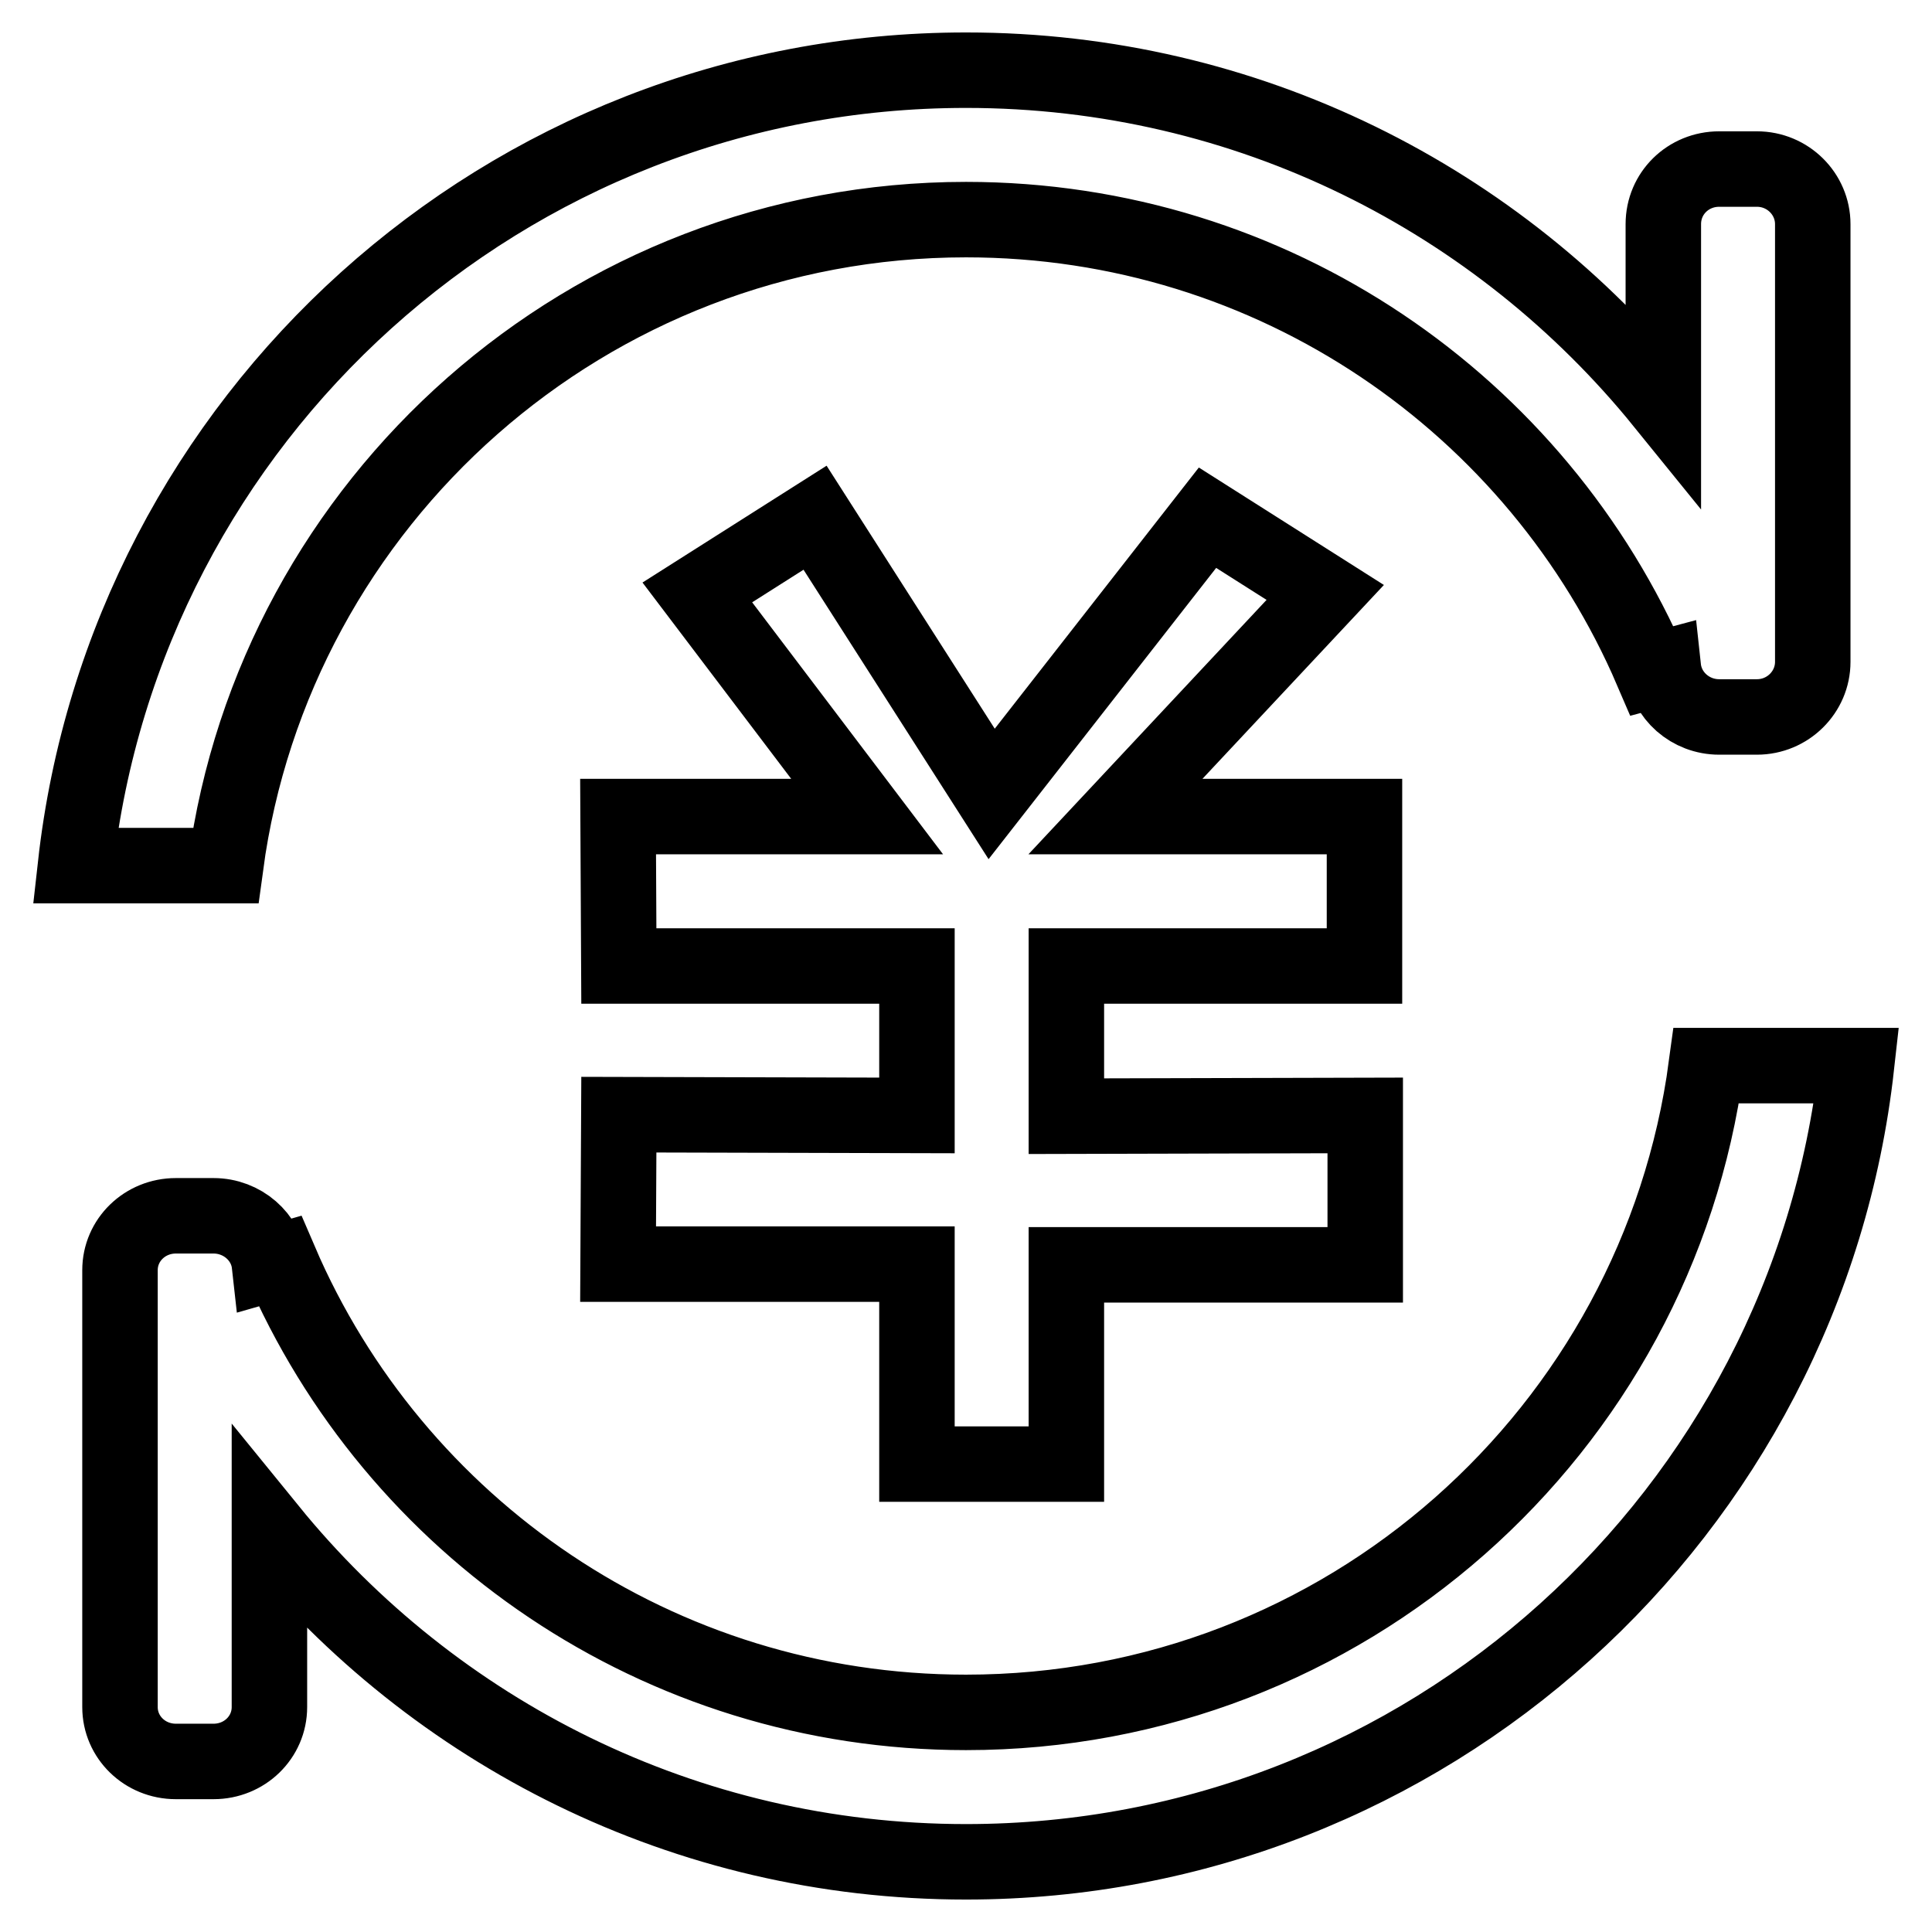
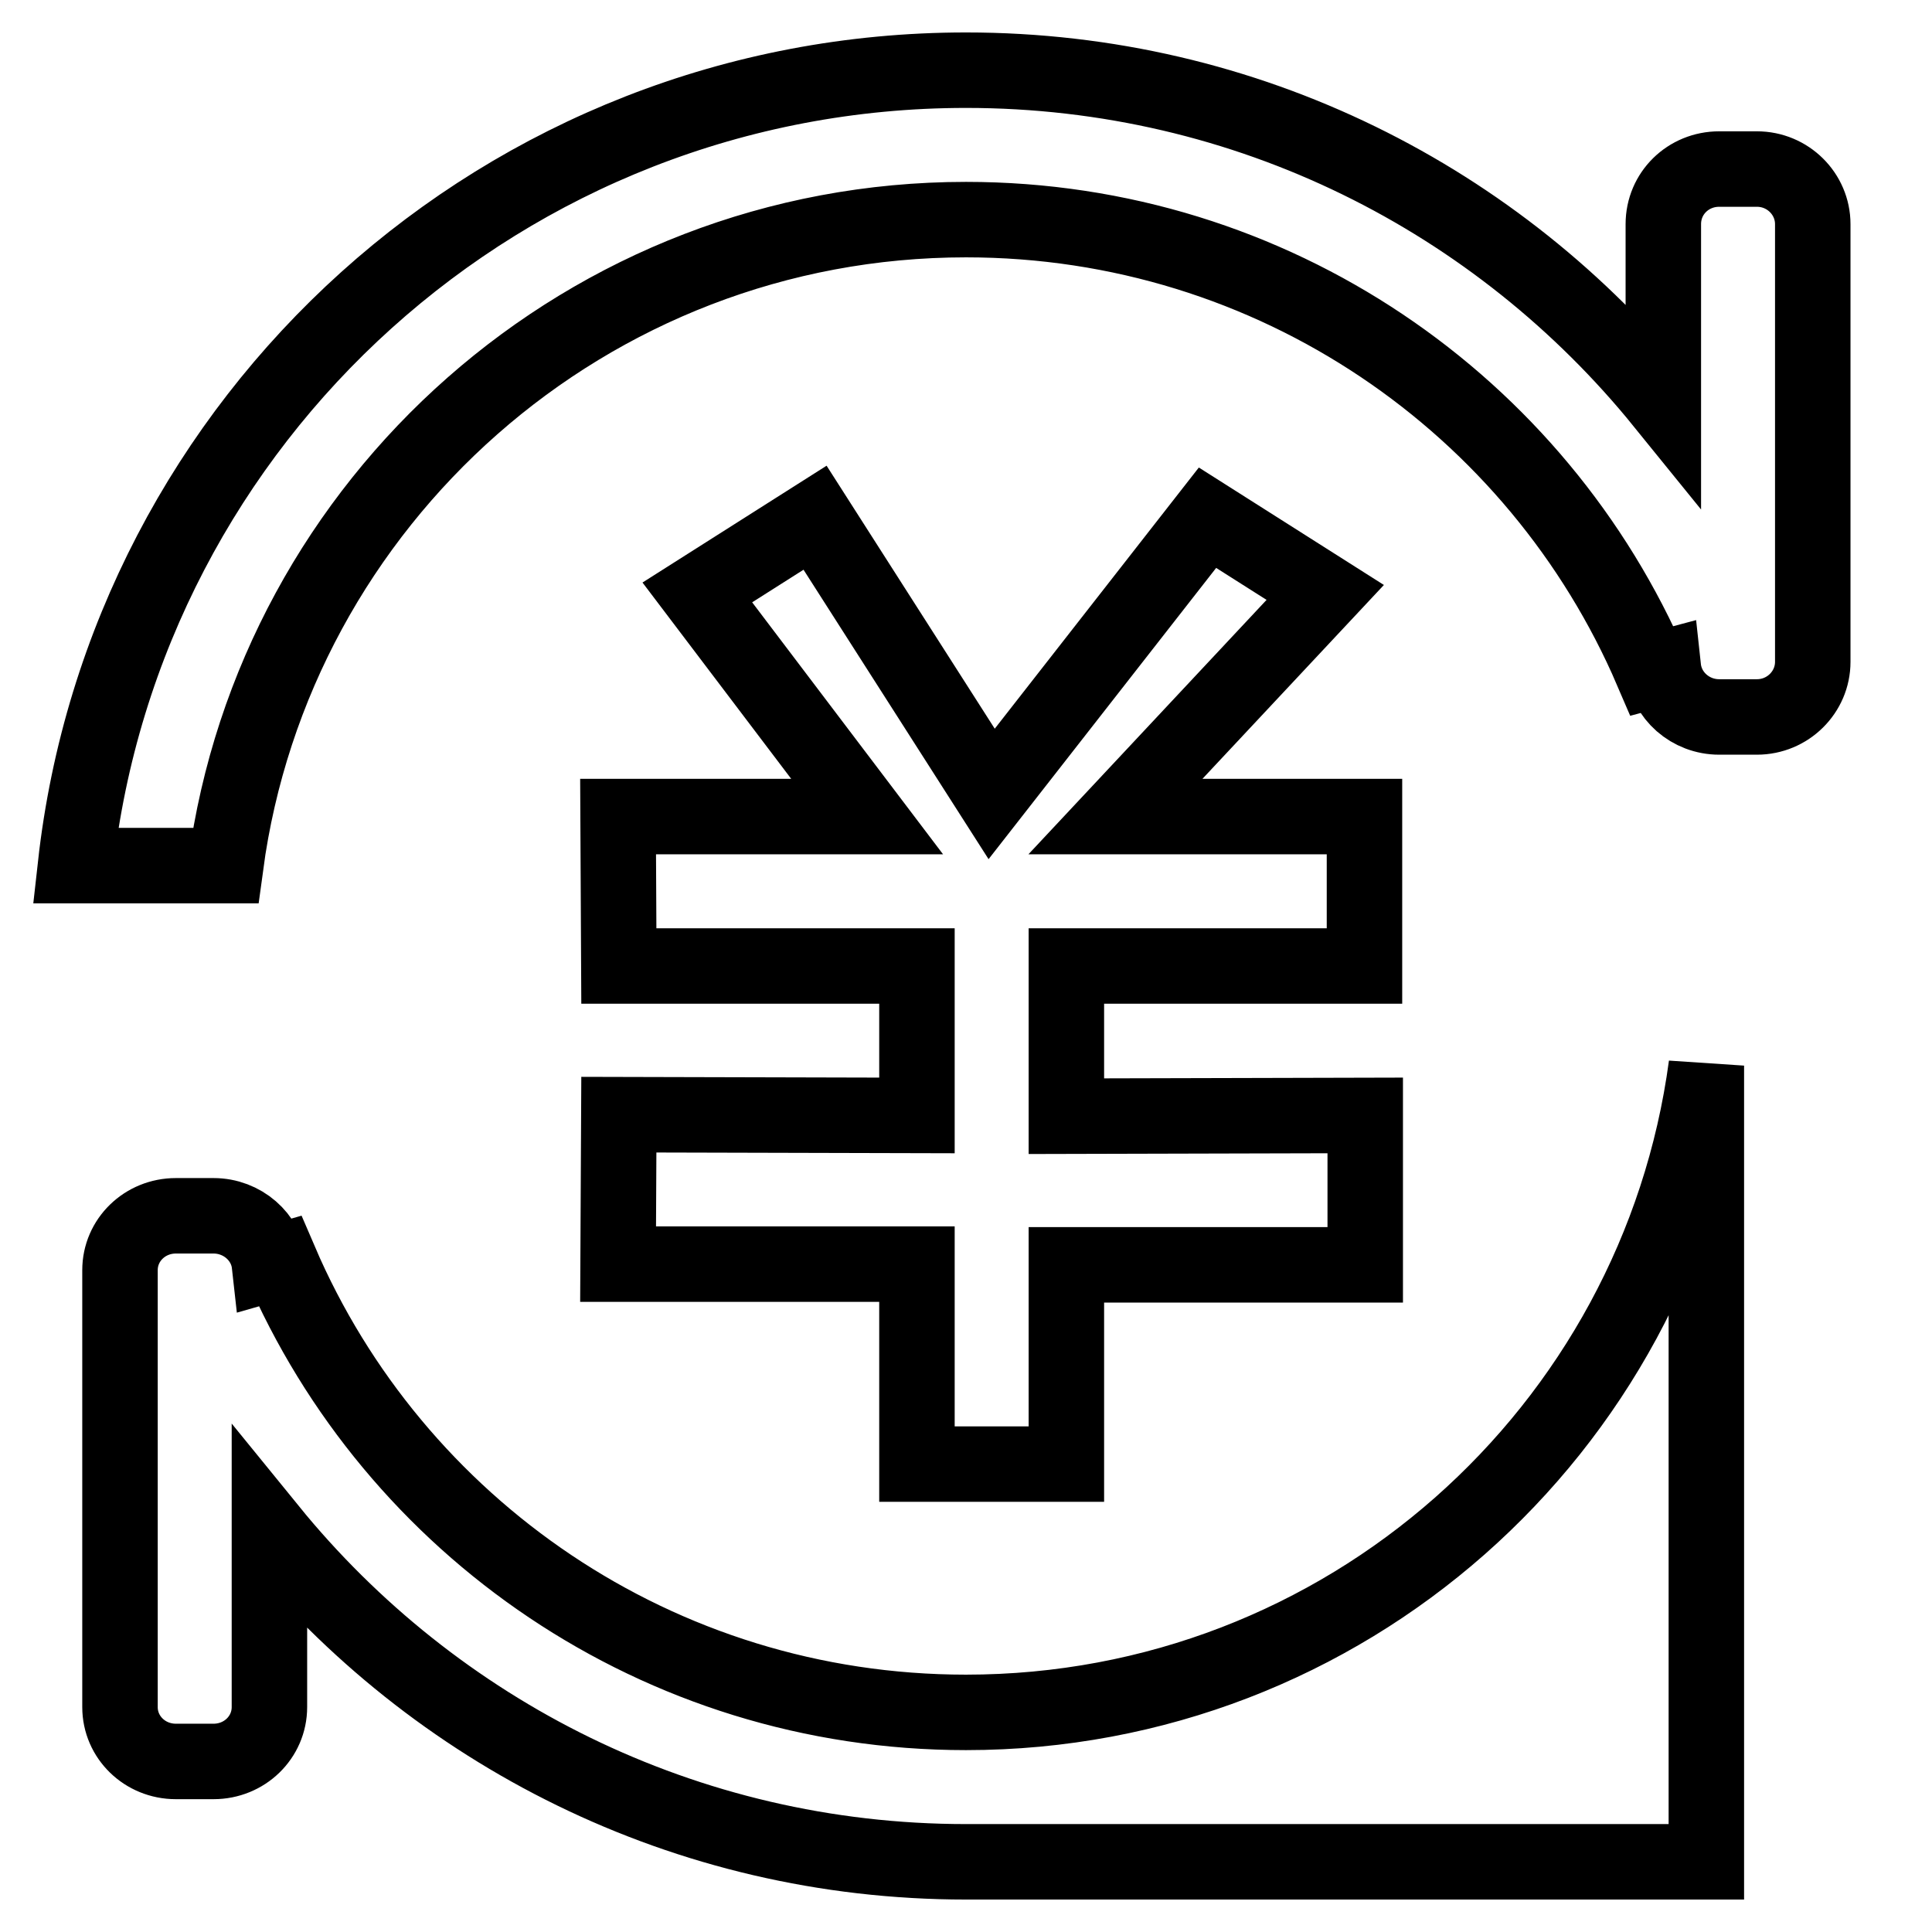
<svg xmlns="http://www.w3.org/2000/svg" version="1.1" x="0px" y="0px" viewBox="0 0 256 256" enable-background="new 0 0 256 256" xml:space="preserve">
  <g>
-     <path stroke-width="10" fill-opacity="0" stroke="#000000" d="M180.8,128l0-19.8h-33l27.8-29.7l-15.6-9.9l-28.6,36.6l-23.4-36.6l-15.6,9.9l22.5,29.7h-33l0.1,19.8l39.5,0 v19.8l-39.5-0.1l-0.1,19.8h39.6V194h19.8v-26.4h39.6l0-19.8l-39.6,0.1V128L180.8,128z M128,29.1c40.8,0,75.8,24.6,90.9,59.8 l1.5-0.4c0.4,3.7,3.6,6.5,7.4,6.5h5c4.1,0,7.4-3.3,7.4-7.3V29.7c0-4-3.3-7.3-7.4-7.3h-5c-4.1,0-7.4,3.2-7.4,7.3v23.7 c-21.8-26.9-55-44.1-92.4-44.1C66.9,9.3,16.6,55.4,10,114.7h19.9C36.4,66.4,77.9,29.1,128,29.1z M226.1,141.2 c-6.5,48.4-47.9,85.7-98.1,85.7c-40.8,0-75.8-24.6-90.9-59.8l-1.4,0.4c-0.4-3.6-3.6-6.4-7.4-6.4h-5c-4.1,0-7.4,3.2-7.4,7.2v57.9 c0,4,3.3,7.2,7.4,7.2h5c4.1,0,7.4-3.2,7.4-7.2v-23.5c21.8,26.8,55,44,92.3,44c61.1,0,111.4-46.2,118-105.5H226.1L226.1,141.2z" />
+     <path stroke-width="10" fill-opacity="0" stroke="#000000" d="M180.8,128l0-19.8h-33l27.8-29.7l-15.6-9.9l-28.6,36.6l-23.4-36.6l-15.6,9.9l22.5,29.7h-33l0.1,19.8l39.5,0 v19.8l-39.5-0.1l-0.1,19.8h39.6V194h19.8v-26.4h39.6l0-19.8l-39.6,0.1V128L180.8,128z M128,29.1c40.8,0,75.8,24.6,90.9,59.8 l1.5-0.4c0.4,3.7,3.6,6.5,7.4,6.5h5c4.1,0,7.4-3.3,7.4-7.3V29.7c0-4-3.3-7.3-7.4-7.3h-5c-4.1,0-7.4,3.2-7.4,7.3v23.7 c-21.8-26.9-55-44.1-92.4-44.1C66.9,9.3,16.6,55.4,10,114.7h19.9C36.4,66.4,77.9,29.1,128,29.1z M226.1,141.2 c-6.5,48.4-47.9,85.7-98.1,85.7c-40.8,0-75.8-24.6-90.9-59.8l-1.4,0.4c-0.4-3.6-3.6-6.4-7.4-6.4h-5c-4.1,0-7.4,3.2-7.4,7.2v57.9 c0,4,3.3,7.2,7.4,7.2h5c4.1,0,7.4-3.2,7.4-7.2v-23.5c21.8,26.8,55,44,92.3,44H226.1L226.1,141.2z" />
  </g>
</svg>